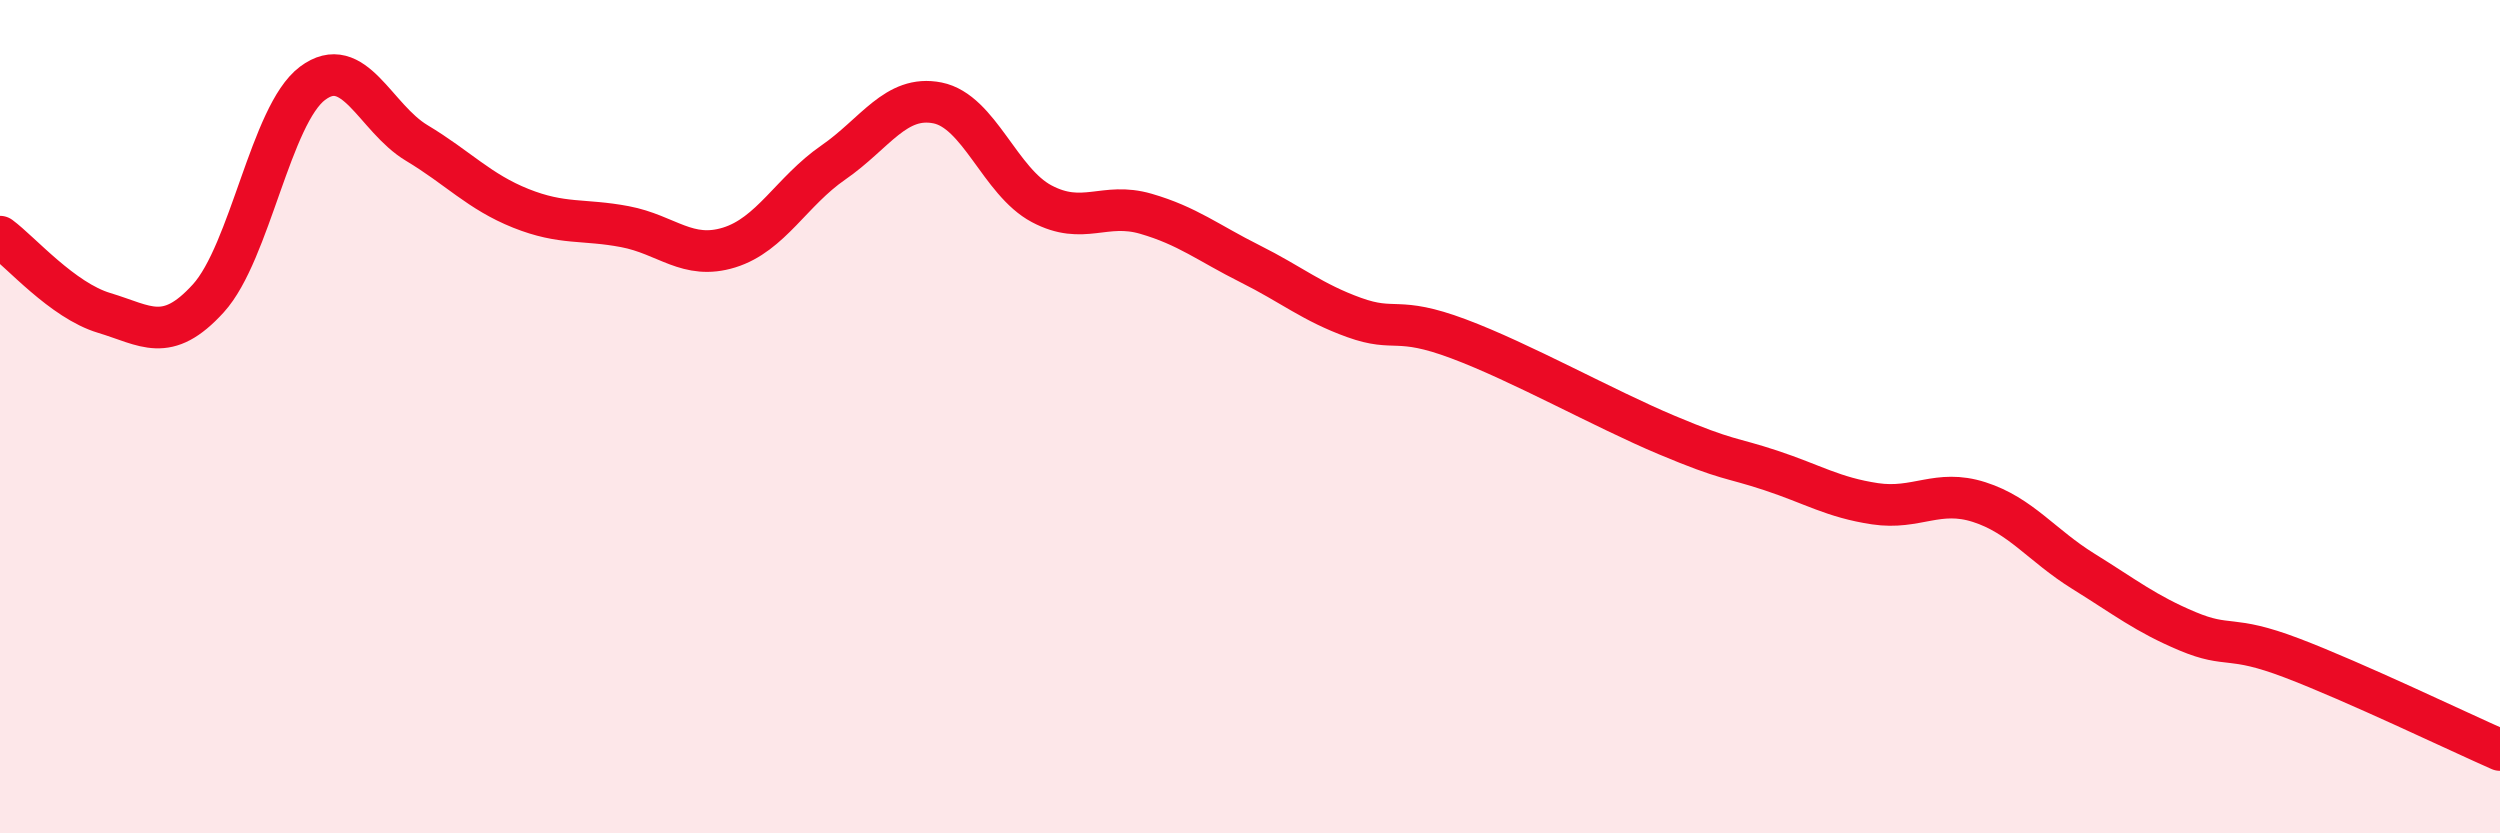
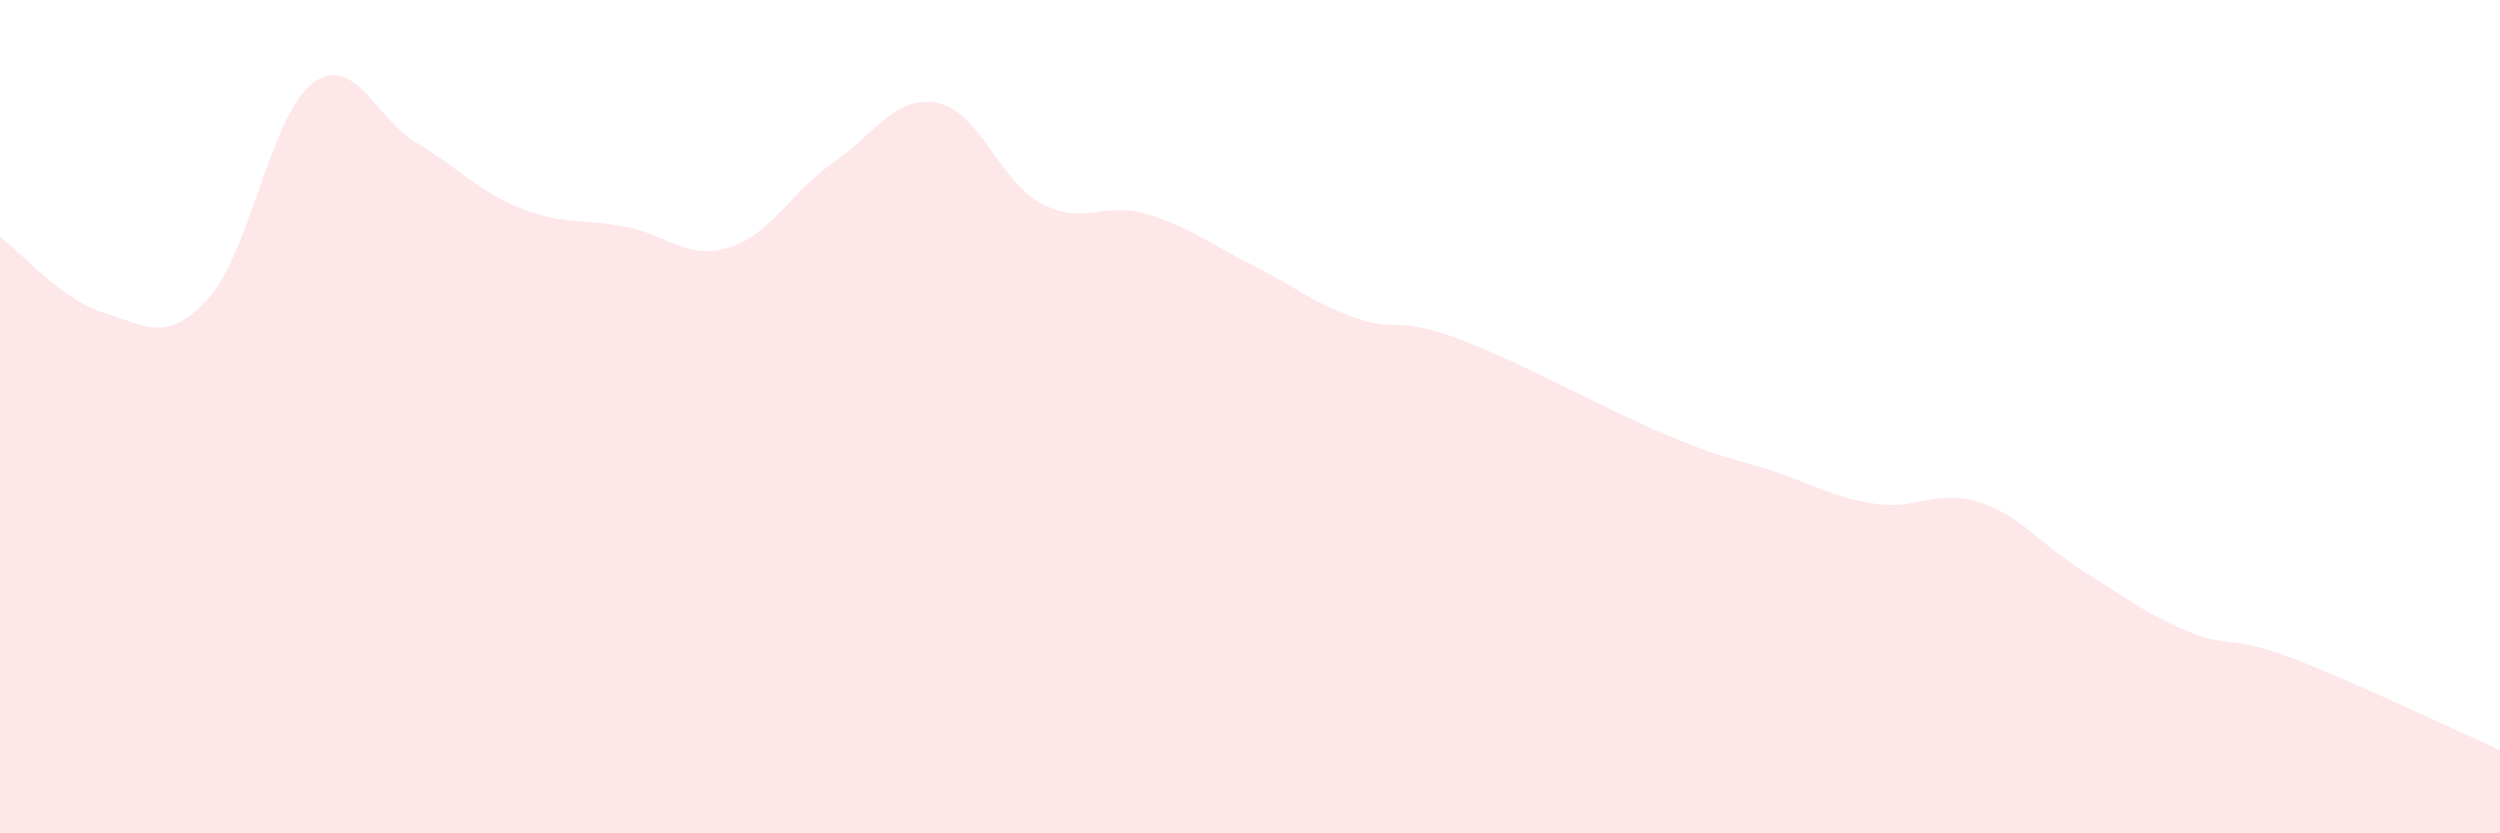
<svg xmlns="http://www.w3.org/2000/svg" width="60" height="20" viewBox="0 0 60 20">
-   <path d="M 0,5.68 C 0.5,6.05 1.5,7.21 2.5,7.51 C 3.5,7.81 4,8.26 5,7.16 C 6,6.06 6.5,2.75 7.5,2 C 8.5,1.25 9,2.83 10,3.43 C 11,4.03 11.5,4.6 12.5,5 C 13.5,5.4 14,5.25 15,5.44 C 16,5.63 16.5,6.25 17.5,5.94 C 18.5,5.63 19,4.59 20,3.9 C 21,3.21 21.5,2.27 22.5,2.47 C 23.5,2.67 24,4.36 25,4.89 C 26,5.42 26.5,4.84 27.5,5.13 C 28.5,5.42 29,5.83 30,6.33 C 31,6.83 31.5,7.26 32.5,7.62 C 33.5,7.98 33.5,7.57 35,8.13 C 36.5,8.69 38.5,9.81 40,10.44 C 41.5,11.07 41.5,10.96 42.5,11.29 C 43.5,11.62 44,11.94 45,12.09 C 46,12.24 46.5,11.73 47.5,12.05 C 48.5,12.37 49,13.09 50,13.71 C 51,14.33 51.5,14.73 52.5,15.15 C 53.5,15.57 53.5,15.22 55,15.79 C 56.5,16.36 59,17.56 60,18L60 20L0 20Z" fill="#EB0A25" opacity="0.1" stroke-linecap="round" stroke-linejoin="round" />
-   <path d="M 0,5.68 C 0.5,6.05 1.5,7.21 2.5,7.51 C 3.5,7.81 4,8.26 5,7.16 C 6,6.06 6.5,2.75 7.5,2 C 8.5,1.25 9,2.83 10,3.43 C 11,4.03 11.5,4.6 12.5,5 C 13.5,5.4 14,5.25 15,5.44 C 16,5.63 16.5,6.25 17.5,5.94 C 18.5,5.63 19,4.59 20,3.9 C 21,3.21 21.5,2.27 22.5,2.47 C 23.5,2.67 24,4.36 25,4.89 C 26,5.42 26.5,4.84 27.5,5.13 C 28.5,5.42 29,5.83 30,6.33 C 31,6.83 31.5,7.26 32.5,7.62 C 33.5,7.98 33.5,7.57 35,8.13 C 36.5,8.69 38.5,9.81 40,10.44 C 41.5,11.07 41.5,10.96 42.5,11.29 C 43.5,11.62 44,11.94 45,12.09 C 46,12.24 46.5,11.73 47.5,12.05 C 48.5,12.37 49,13.09 50,13.71 C 51,14.33 51.5,14.73 52.5,15.15 C 53.5,15.57 53.5,15.22 55,15.79 C 56.5,16.36 59,17.56 60,18" stroke="#EB0A25" stroke-width="1" fill="none" stroke-linecap="round" stroke-linejoin="round" />
+   <path d="M 0,5.68 C 0.5,6.05 1.5,7.21 2.5,7.51 C 3.5,7.81 4,8.26 5,7.16 C 6,6.06 6.5,2.75 7.5,2 C 8.5,1.25 9,2.83 10,3.43 C 11,4.03 11.5,4.6 12.5,5 C 13.5,5.4 14,5.25 15,5.44 C 16,5.63 16.5,6.25 17.5,5.94 C 18.5,5.63 19,4.59 20,3.9 C 21,3.21 21.5,2.27 22.5,2.47 C 23.5,2.67 24,4.36 25,4.89 C 26,5.42 26.5,4.84 27.5,5.13 C 28.5,5.42 29,5.83 30,6.33 C 31,6.83 31.5,7.26 32.5,7.62 C 33.5,7.98 33.5,7.57 35,8.13 C 36.5,8.69 38.5,9.81 40,10.44 C 41.5,11.07 41.5,10.96 42.5,11.29 C 43.5,11.62 44,11.94 45,12.09 C 46,12.24 46.5,11.73 47.5,12.05 C 48.5,12.37 49,13.09 50,13.71 C 51,14.33 51.5,14.73 52.5,15.15 C 53.5,15.57 53.5,15.22 55,15.79 C 56.5,16.36 59,17.56 60,18L60 20L0 20" fill="#EB0A25" opacity="0.1" stroke-linecap="round" stroke-linejoin="round" />
</svg>